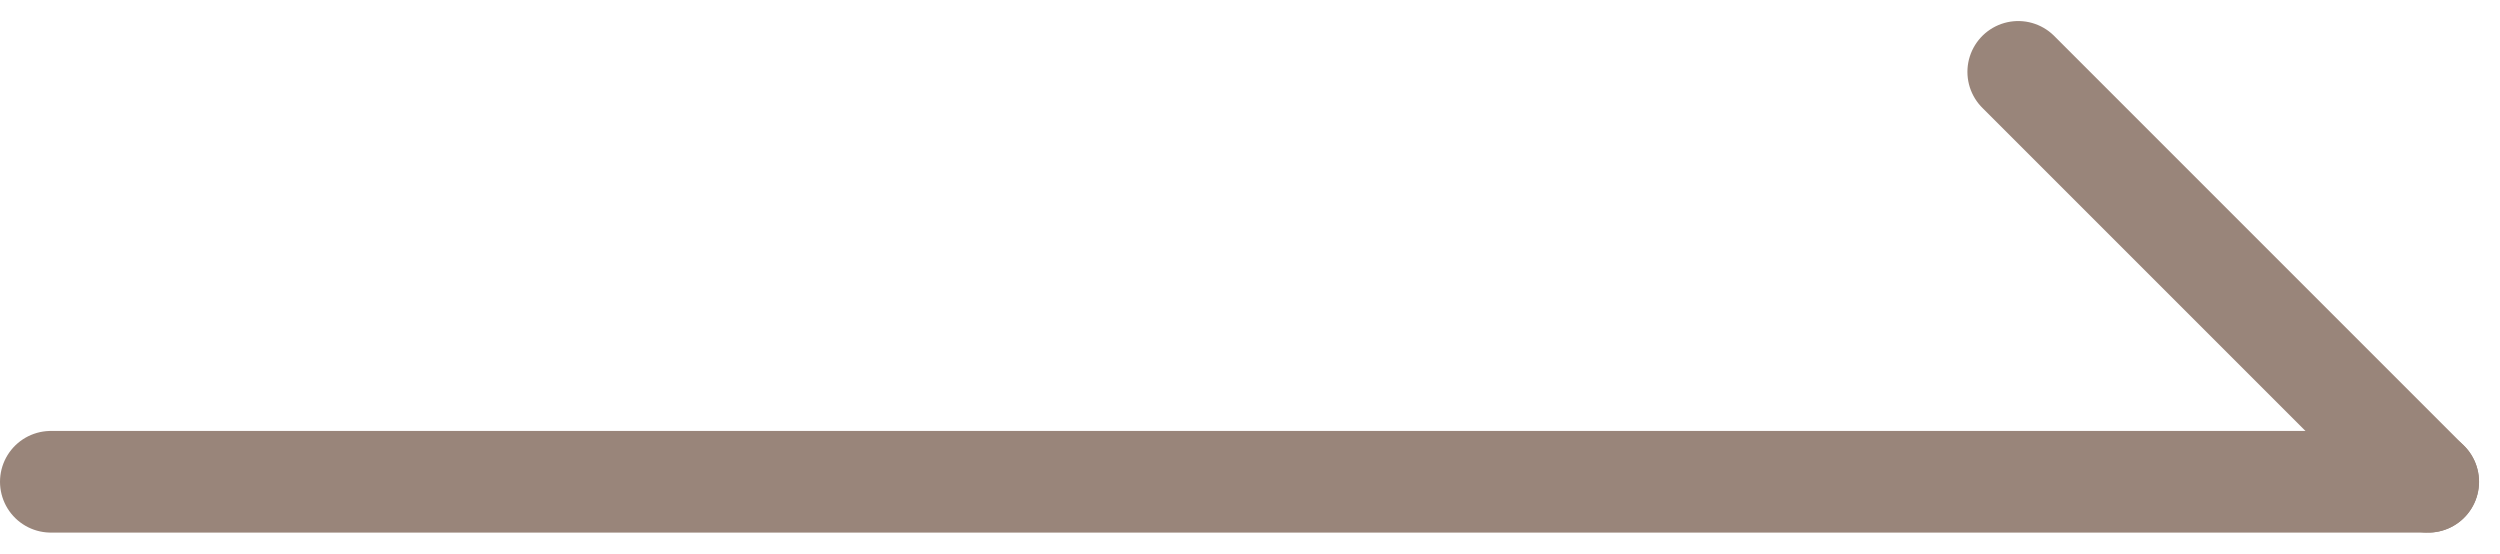
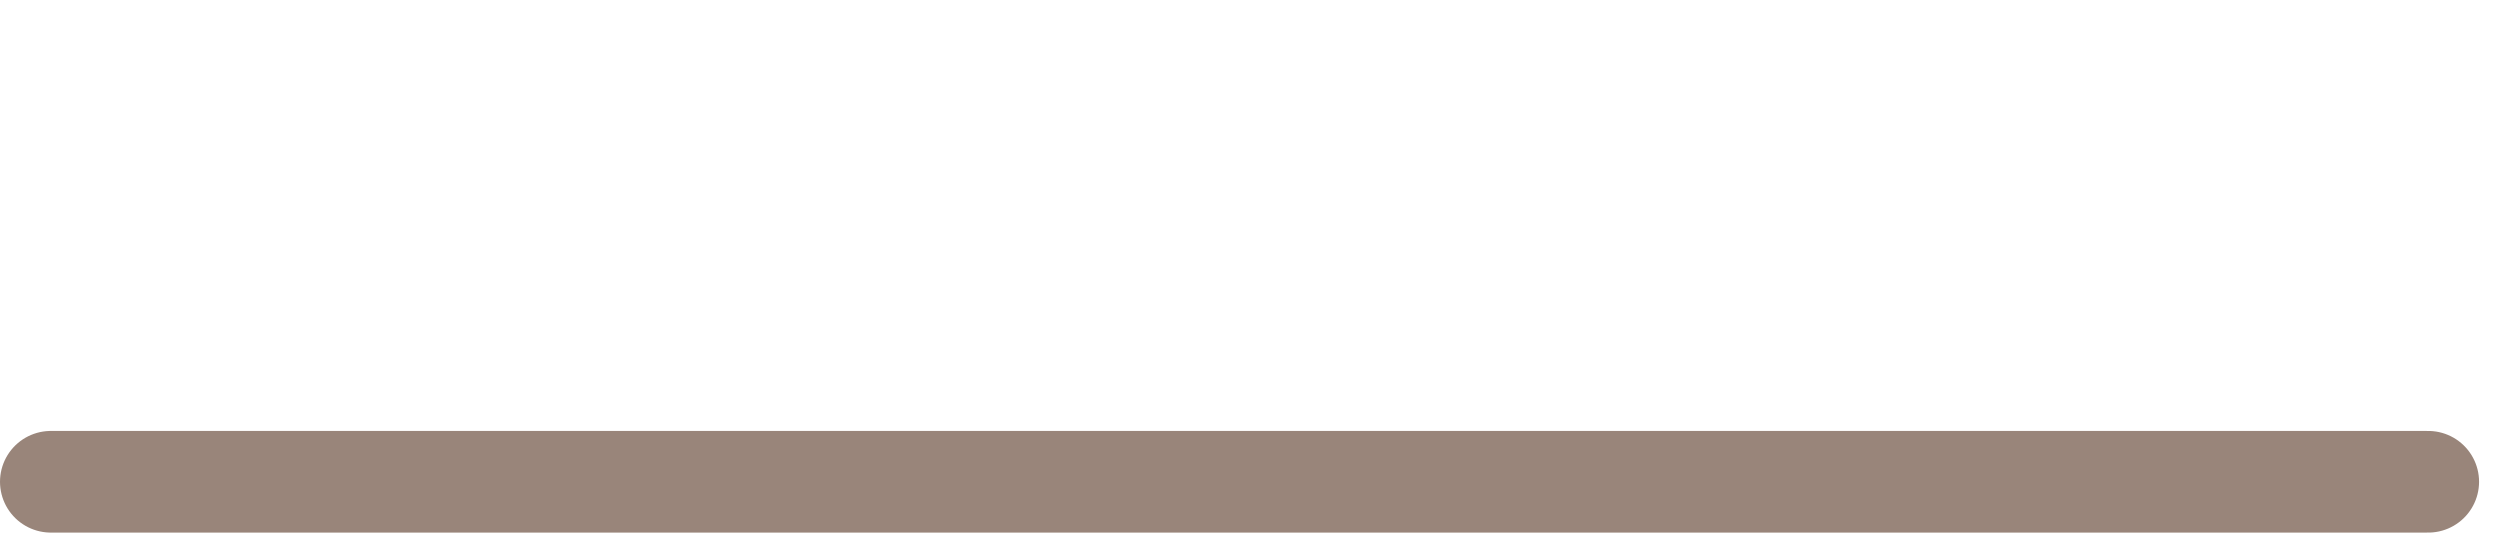
<svg xmlns="http://www.w3.org/2000/svg" width="24.597" height="5.447" viewBox="0 0 24.597 5.447">
  <g id="グループ_555" data-name="グループ 555" transform="translate(0.5 0.707)">
    <line id="線_23" data-name="線 23" x2="23.391" transform="translate(0 4.033)" fill="none" stroke="#99857a" stroke-linecap="round" stroke-width="1" />
-     <line id="線_24" data-name="線 24" x2="4.033" y2="4.033" transform="translate(19.357)" fill="none" stroke="#99857a" stroke-linecap="round" stroke-width="1" />
  </g>
</svg>